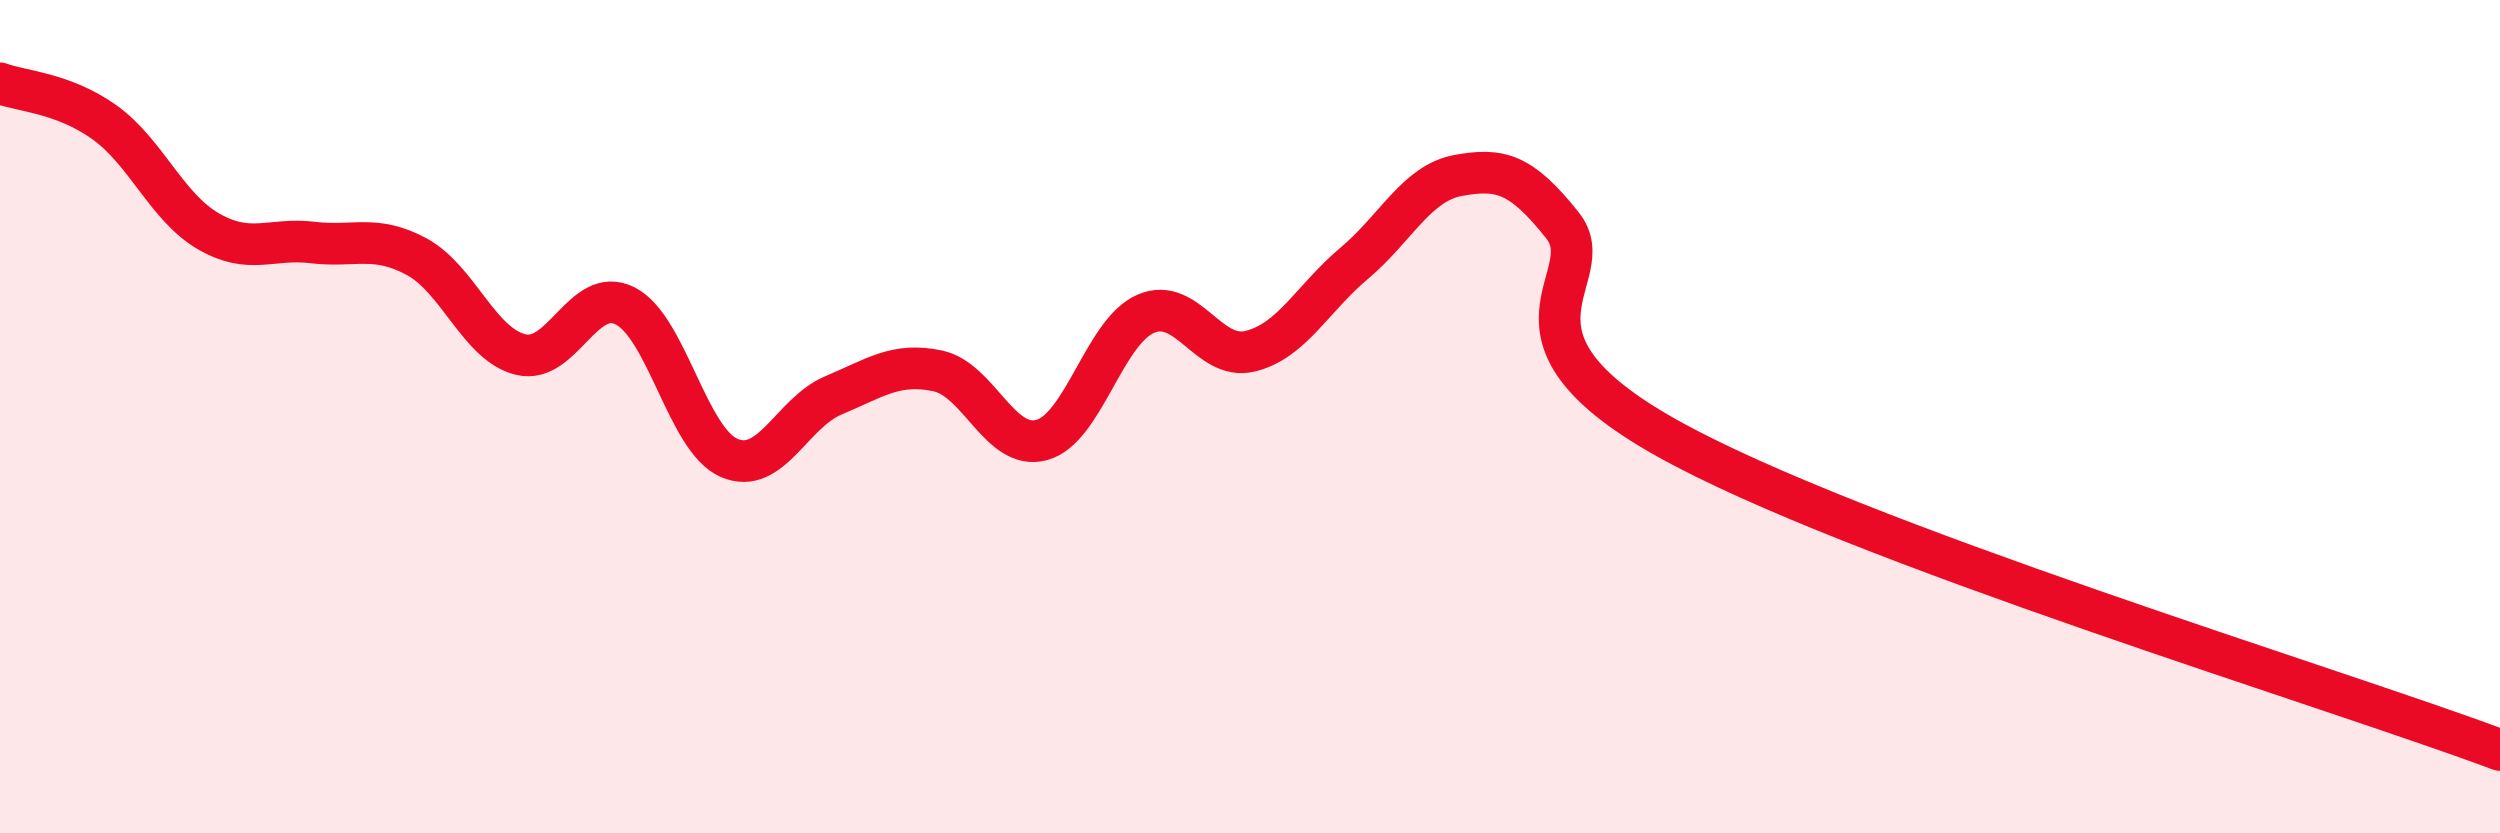
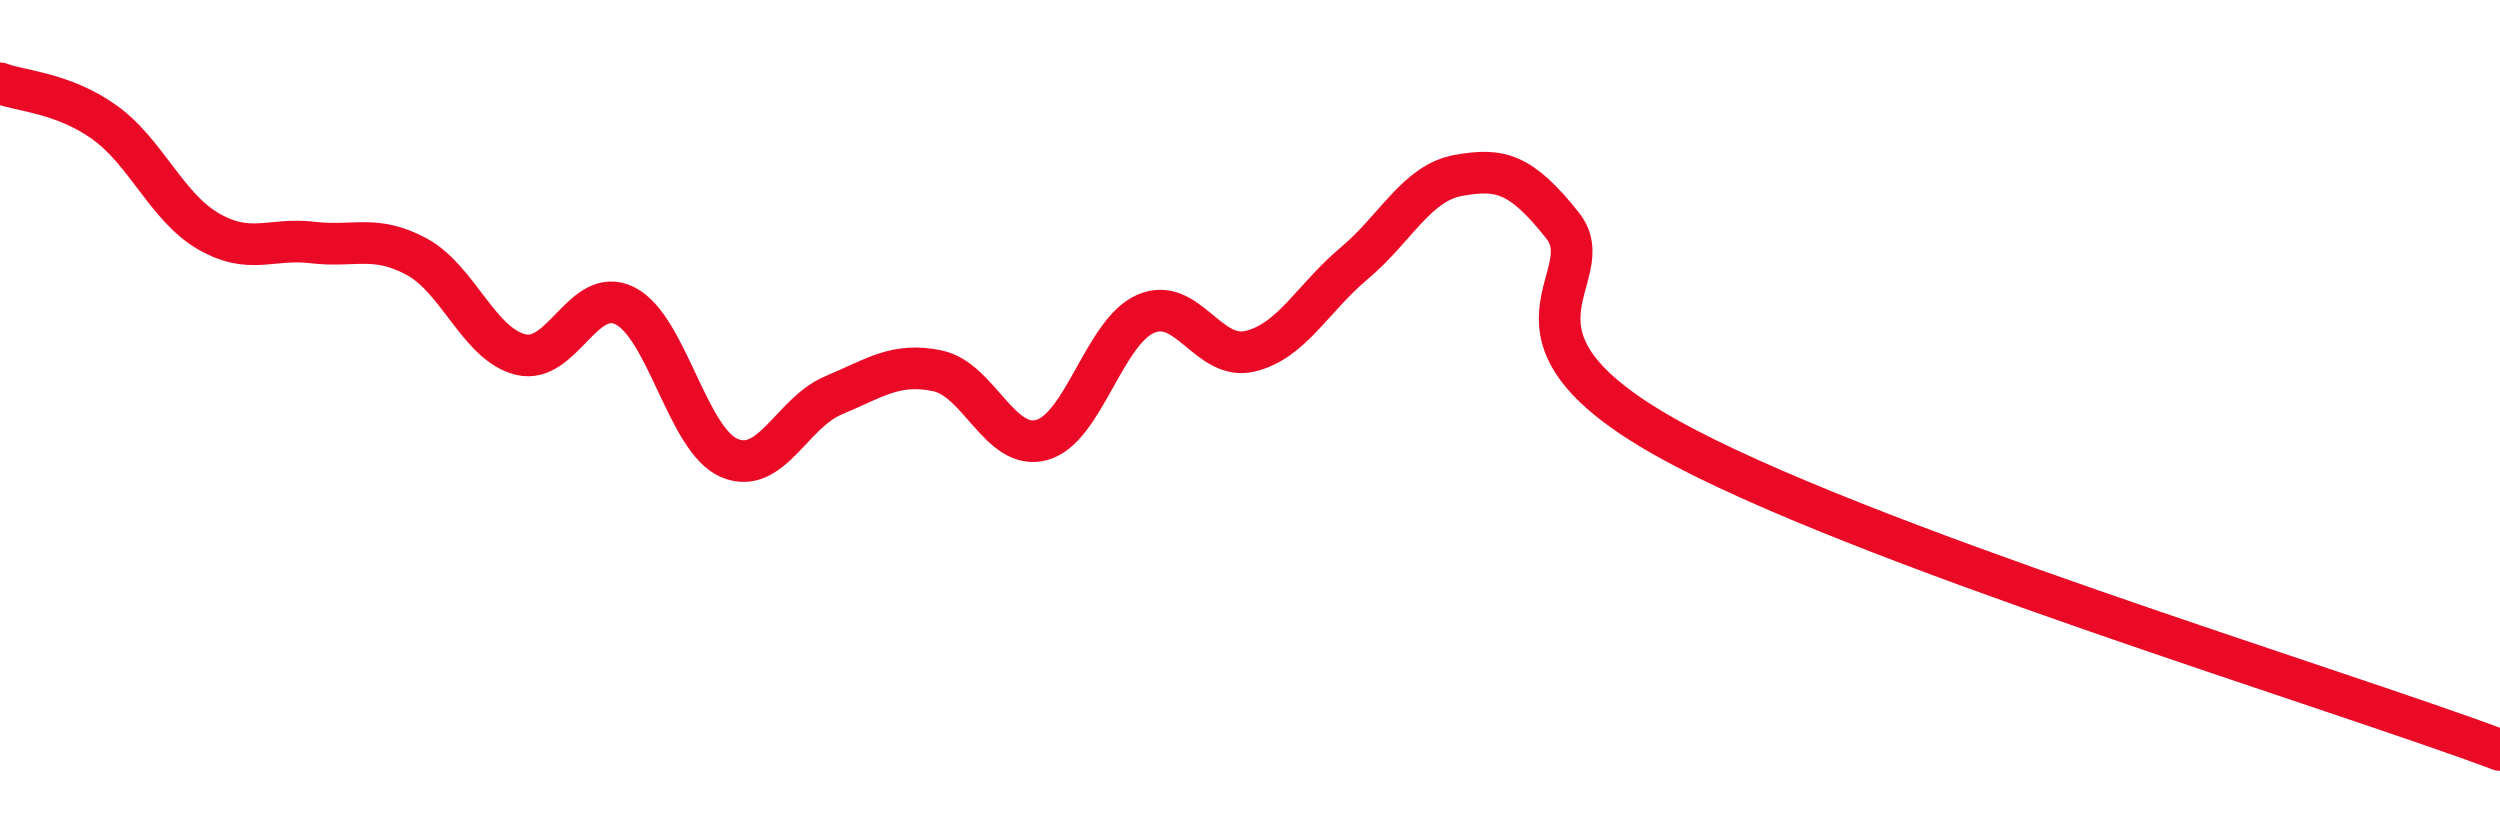
<svg xmlns="http://www.w3.org/2000/svg" width="60" height="20" viewBox="0 0 60 20">
-   <path d="M 0,2 C 0.5,2.19 1.5,2.22 2.5,2.93 C 3.5,3.64 4,4.97 5,5.55 C 6,6.13 6.5,5.7 7.5,5.82 C 8.5,5.94 9,5.62 10,6.16 C 11,6.7 11.5,8.27 12.5,8.51 C 13.5,8.75 14,6.84 15,7.34 C 16,7.84 16.5,10.56 17.5,10.99 C 18.5,11.42 19,9.91 20,9.49 C 21,9.07 21.5,8.69 22.5,8.9 C 23.5,9.11 24,10.83 25,10.56 C 26,10.29 26.5,7.96 27.5,7.53 C 28.5,7.1 29,8.67 30,8.43 C 31,8.19 31.5,7.16 32.5,6.32 C 33.5,5.48 34,4.39 35,4.21 C 36,4.03 36.5,4.15 37.5,5.41 C 38.5,6.67 35.5,7.99 40,10.51 C 44.5,13.03 56,16.5 60,18L60 20L0 20Z" fill="#EB0A25" opacity="0.1" stroke-linecap="round" stroke-linejoin="round" />
  <path d="M 0,2 C 0.5,2.19 1.5,2.22 2.5,2.93 C 3.5,3.64 4,4.97 5,5.55 C 6,6.13 6.5,5.7 7.5,5.82 C 8.5,5.94 9,5.62 10,6.16 C 11,6.7 11.5,8.27 12.5,8.51 C 13.5,8.75 14,6.84 15,7.34 C 16,7.84 16.5,10.56 17.5,10.99 C 18.5,11.42 19,9.91 20,9.49 C 21,9.07 21.5,8.69 22.5,8.9 C 23.5,9.11 24,10.83 25,10.56 C 26,10.29 26.5,7.96 27.5,7.53 C 28.5,7.1 29,8.67 30,8.43 C 31,8.19 31.5,7.16 32.5,6.32 C 33.5,5.48 34,4.39 35,4.21 C 36,4.03 36.5,4.15 37.5,5.41 C 38.5,6.67 35.5,7.99 40,10.51 C 44.5,13.03 56,16.5 60,18" stroke="#EB0A25" stroke-width="1" fill="none" stroke-linecap="round" stroke-linejoin="round" />
</svg>